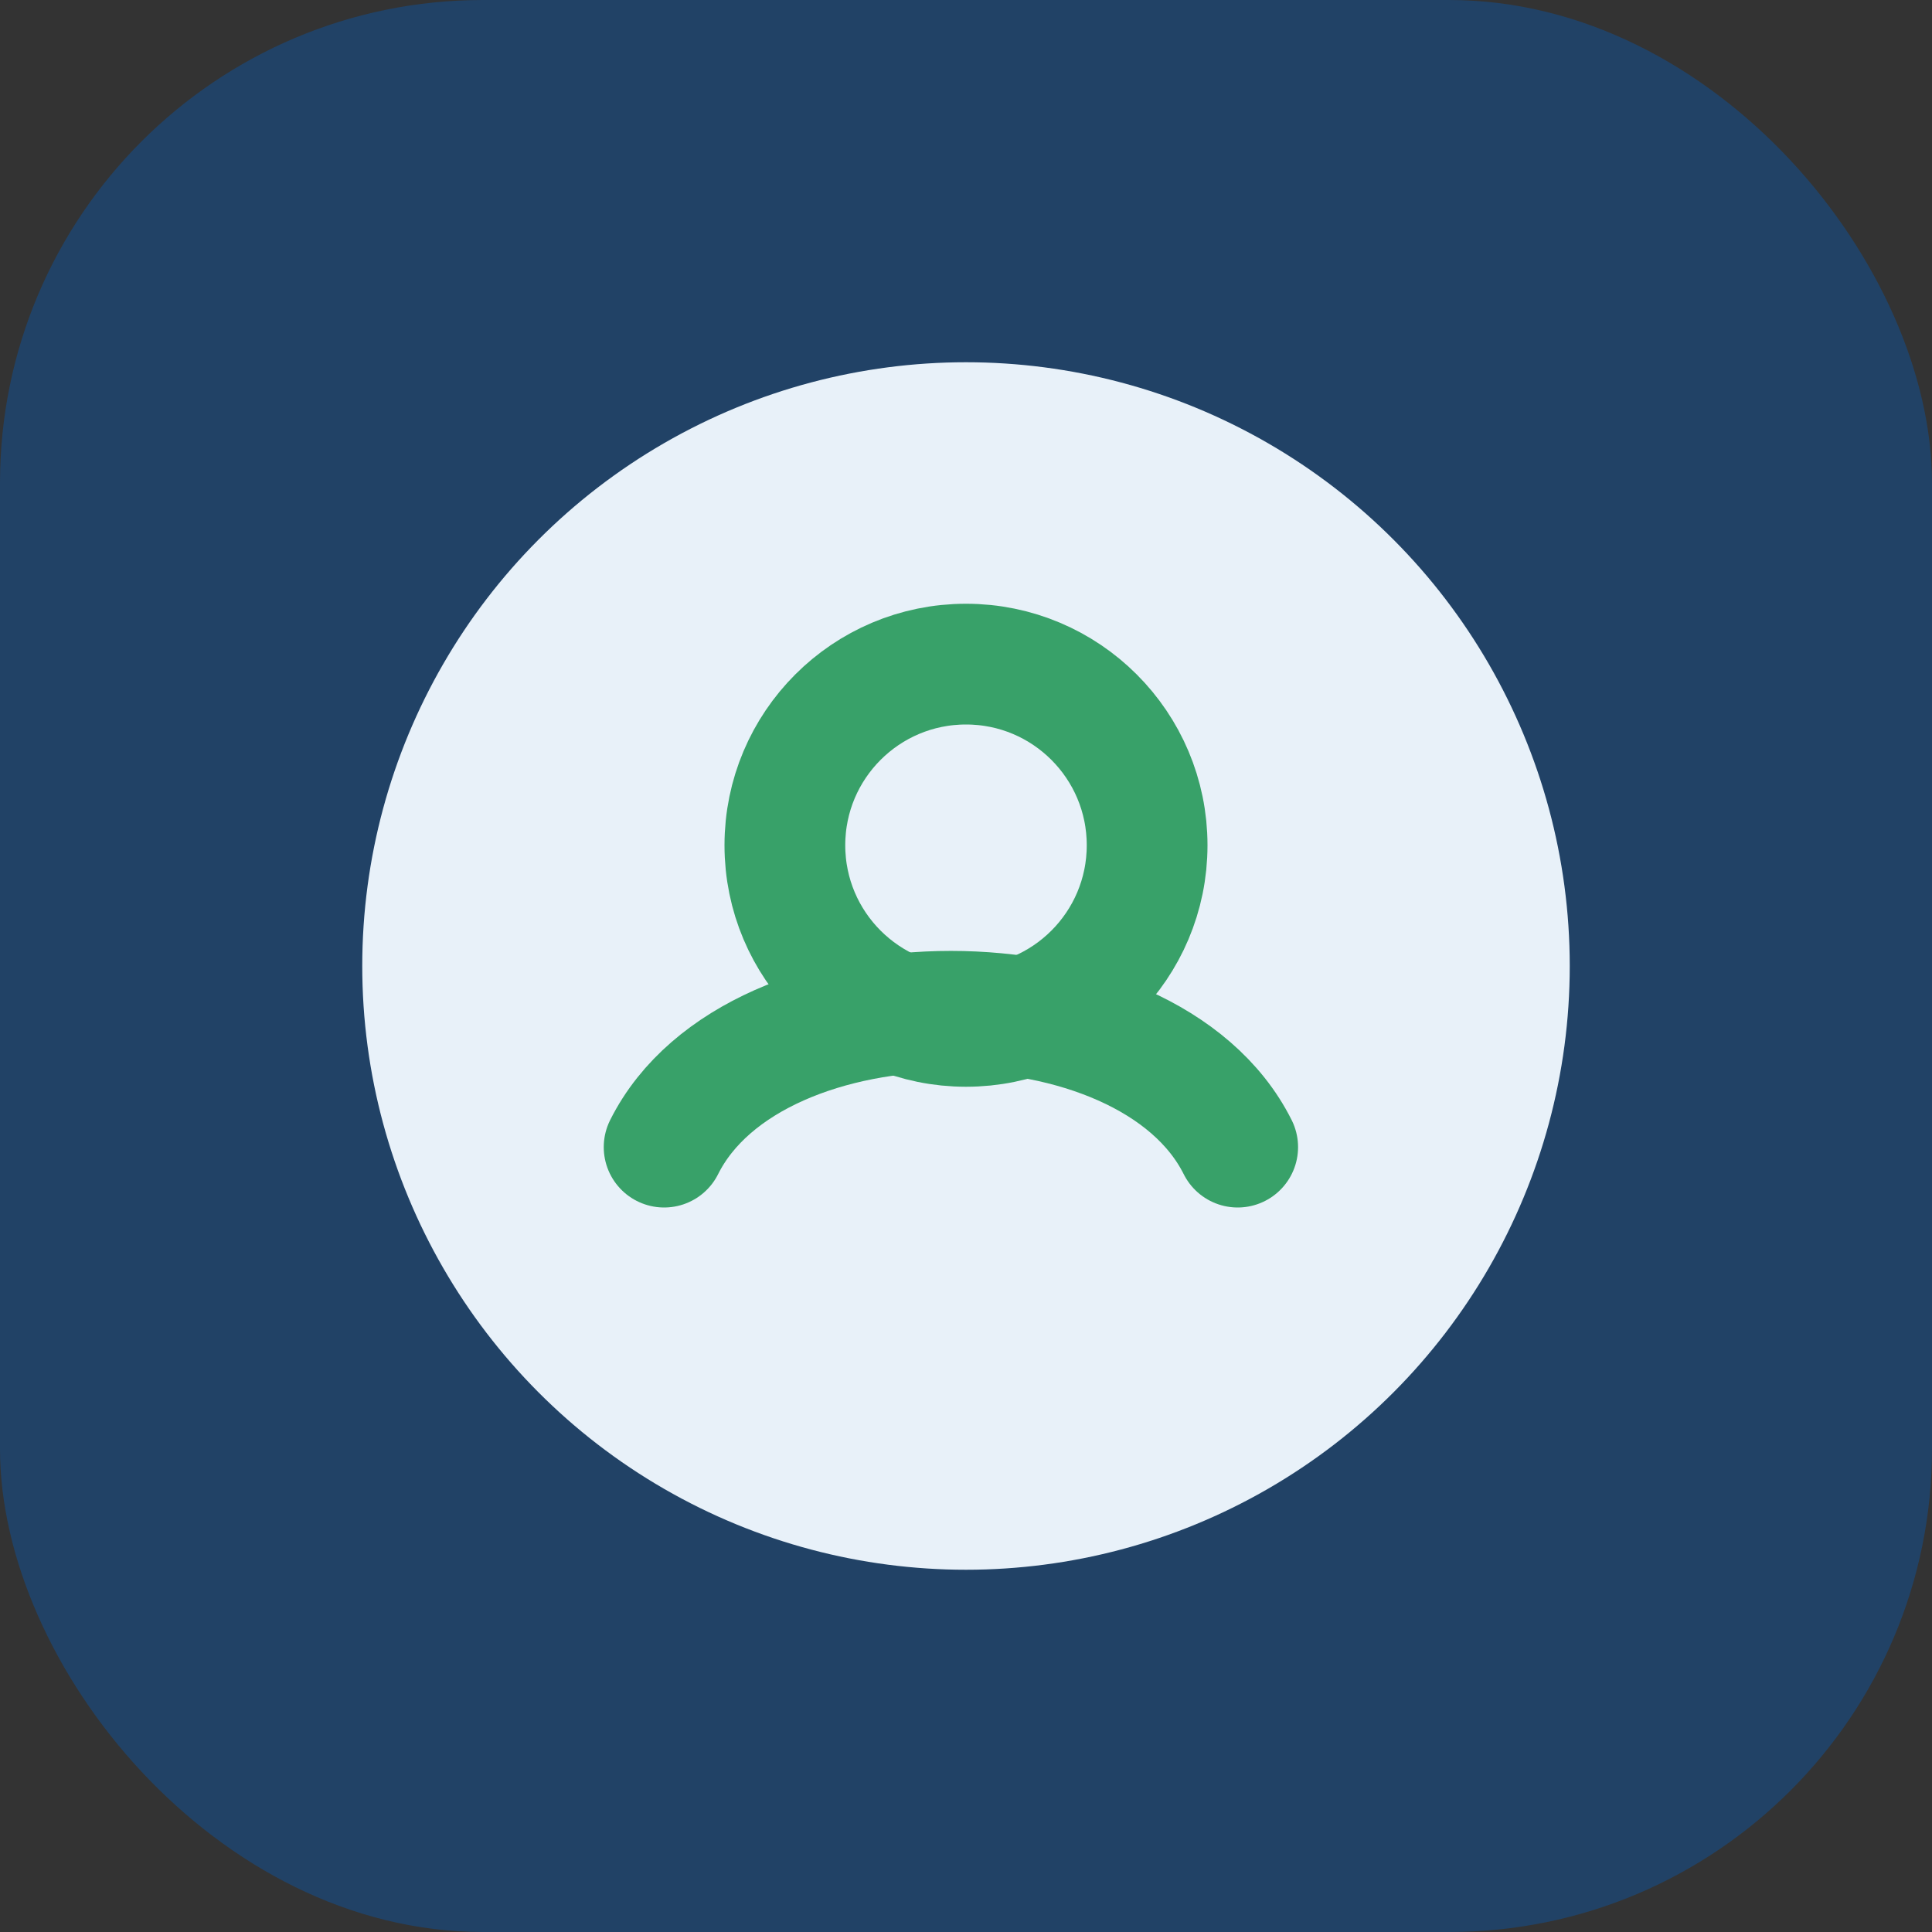
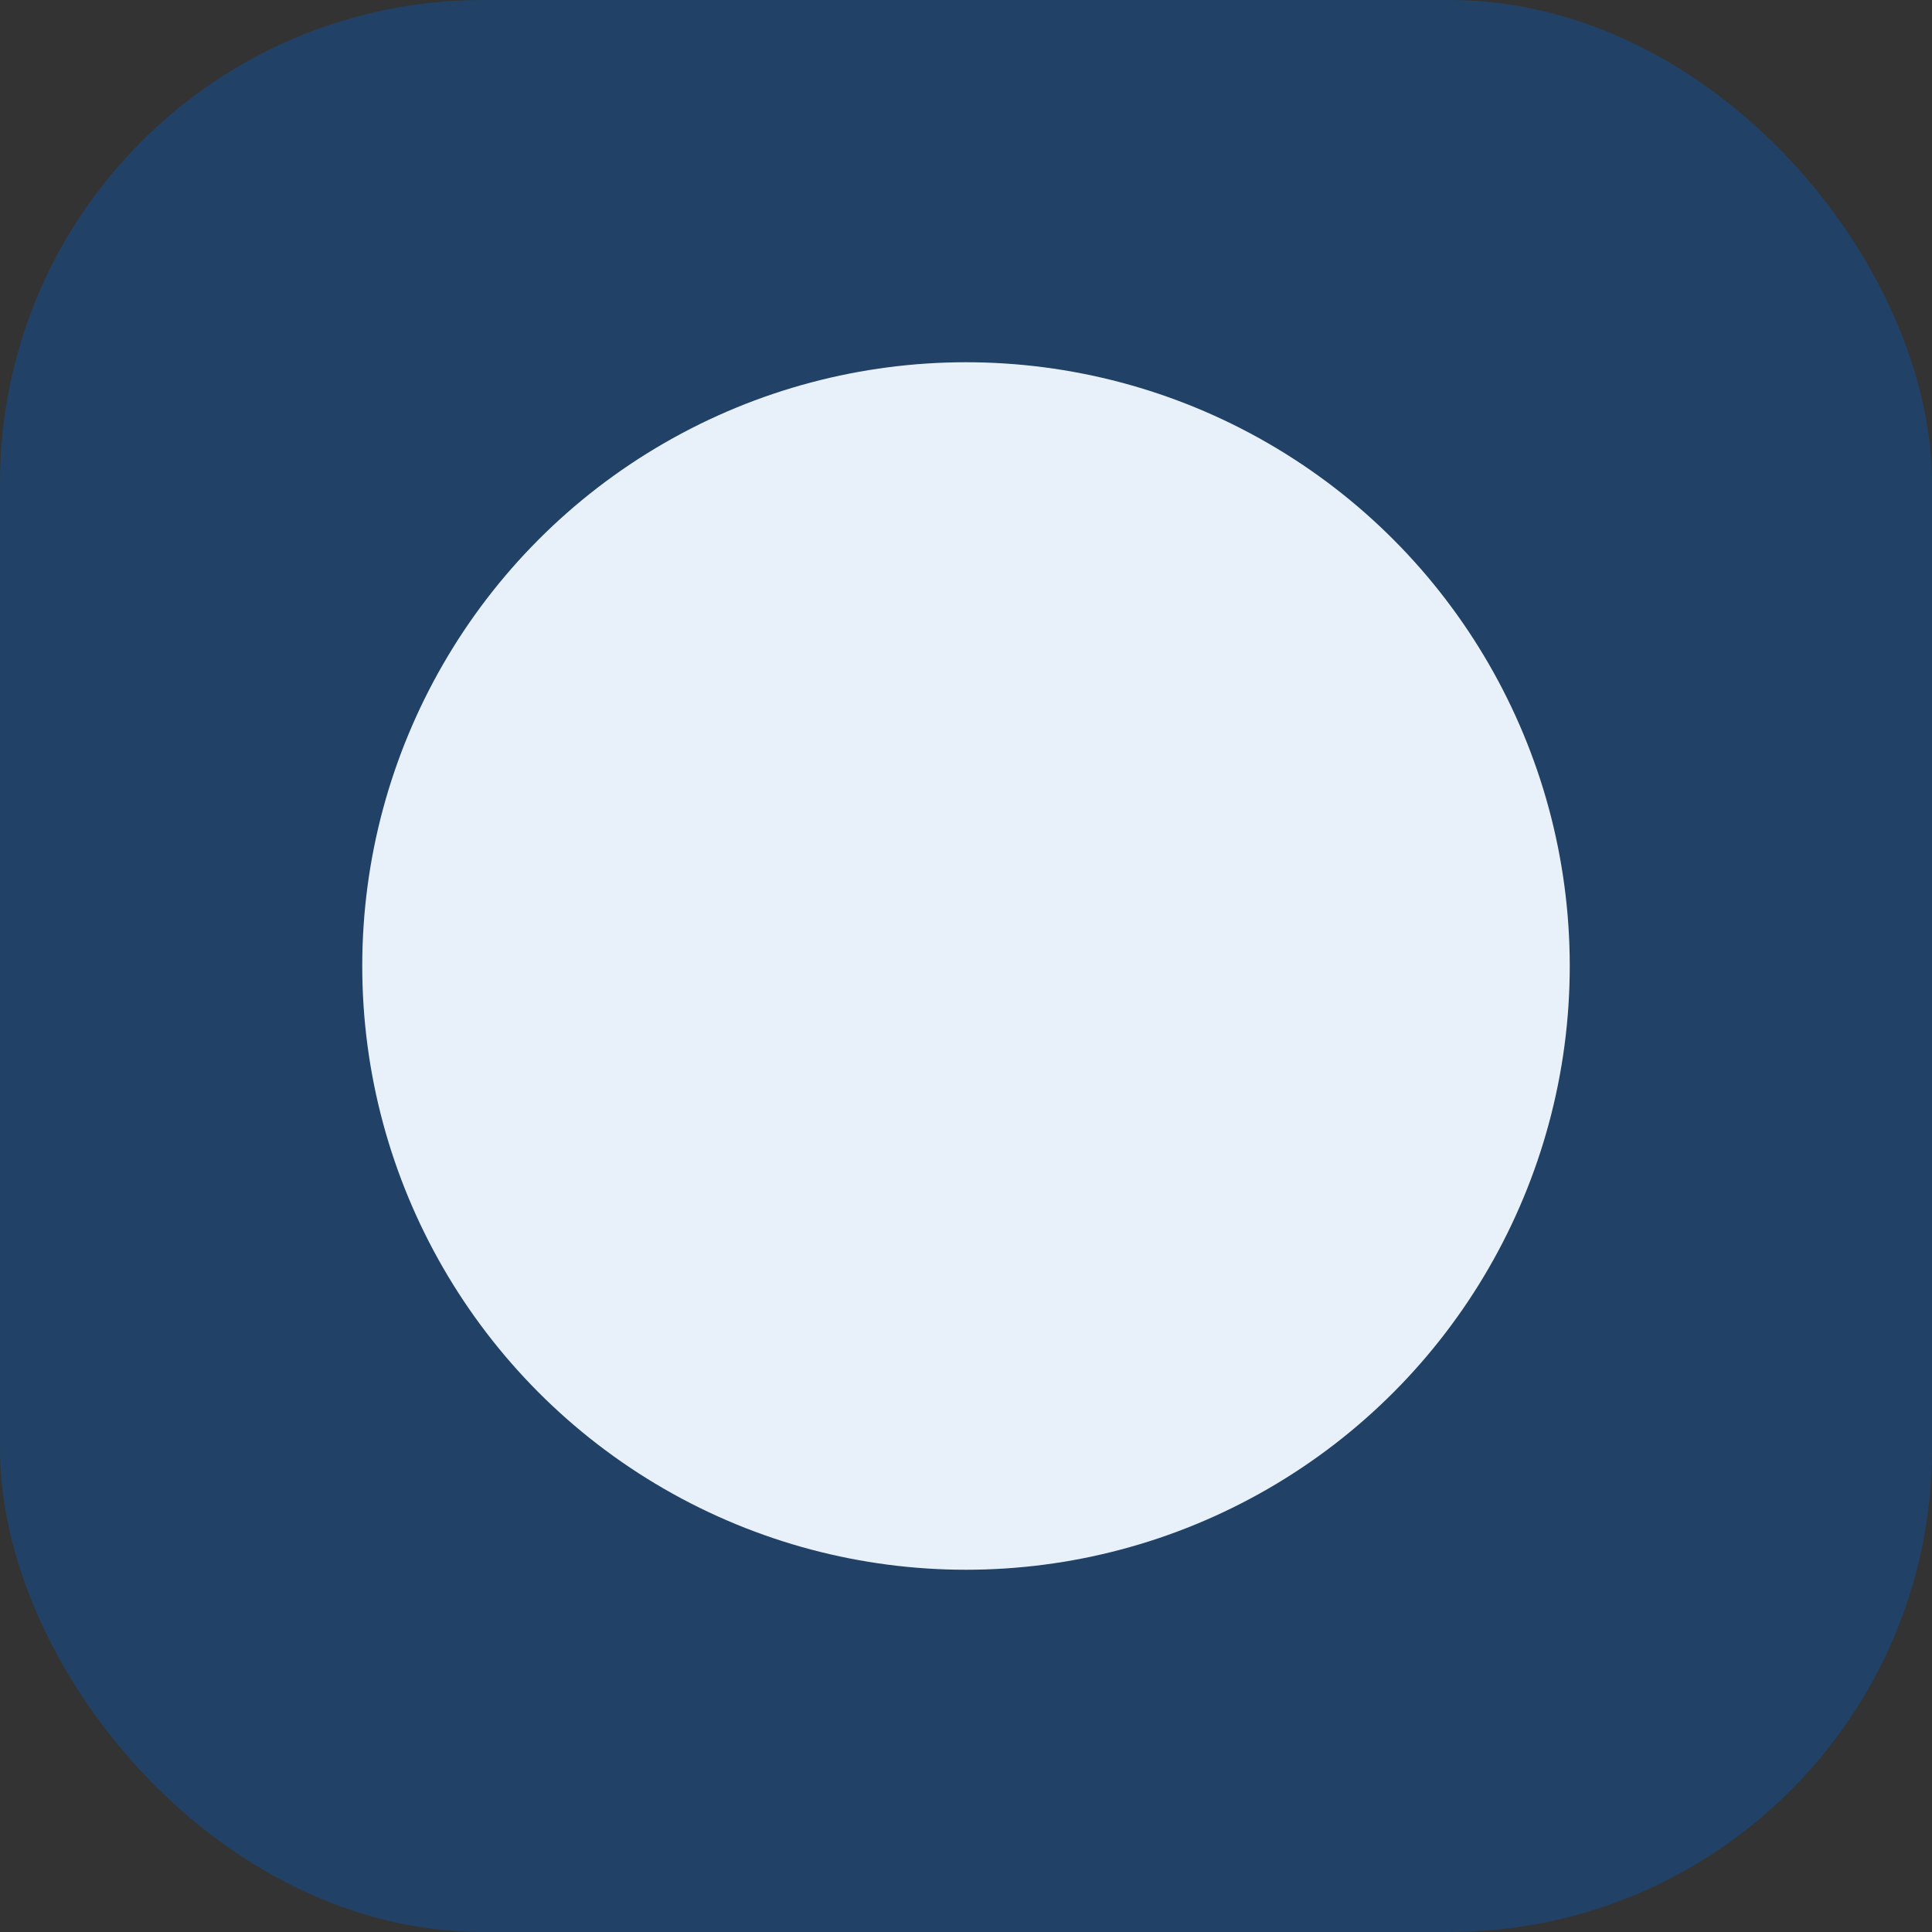
<svg xmlns="http://www.w3.org/2000/svg" width="32" height="32" viewBox="0 0 32 32">
  <rect x="0" y="0" width="32" height="32" fill="#333333" stroke="none" />
  <rect width="32" height="32" rx="8" fill="#214266" />
  <circle cx="16" cy="16" r="10" fill="#E8F1F9" />
-   <path d="M11 19c1.5-3 8-3 9.5 0" stroke="#38A169" stroke-width="2" fill="none" stroke-linecap="round" />
-   <circle cx="16" cy="14" r="3" fill="none" stroke="#38A169" stroke-width="2" />
</svg>